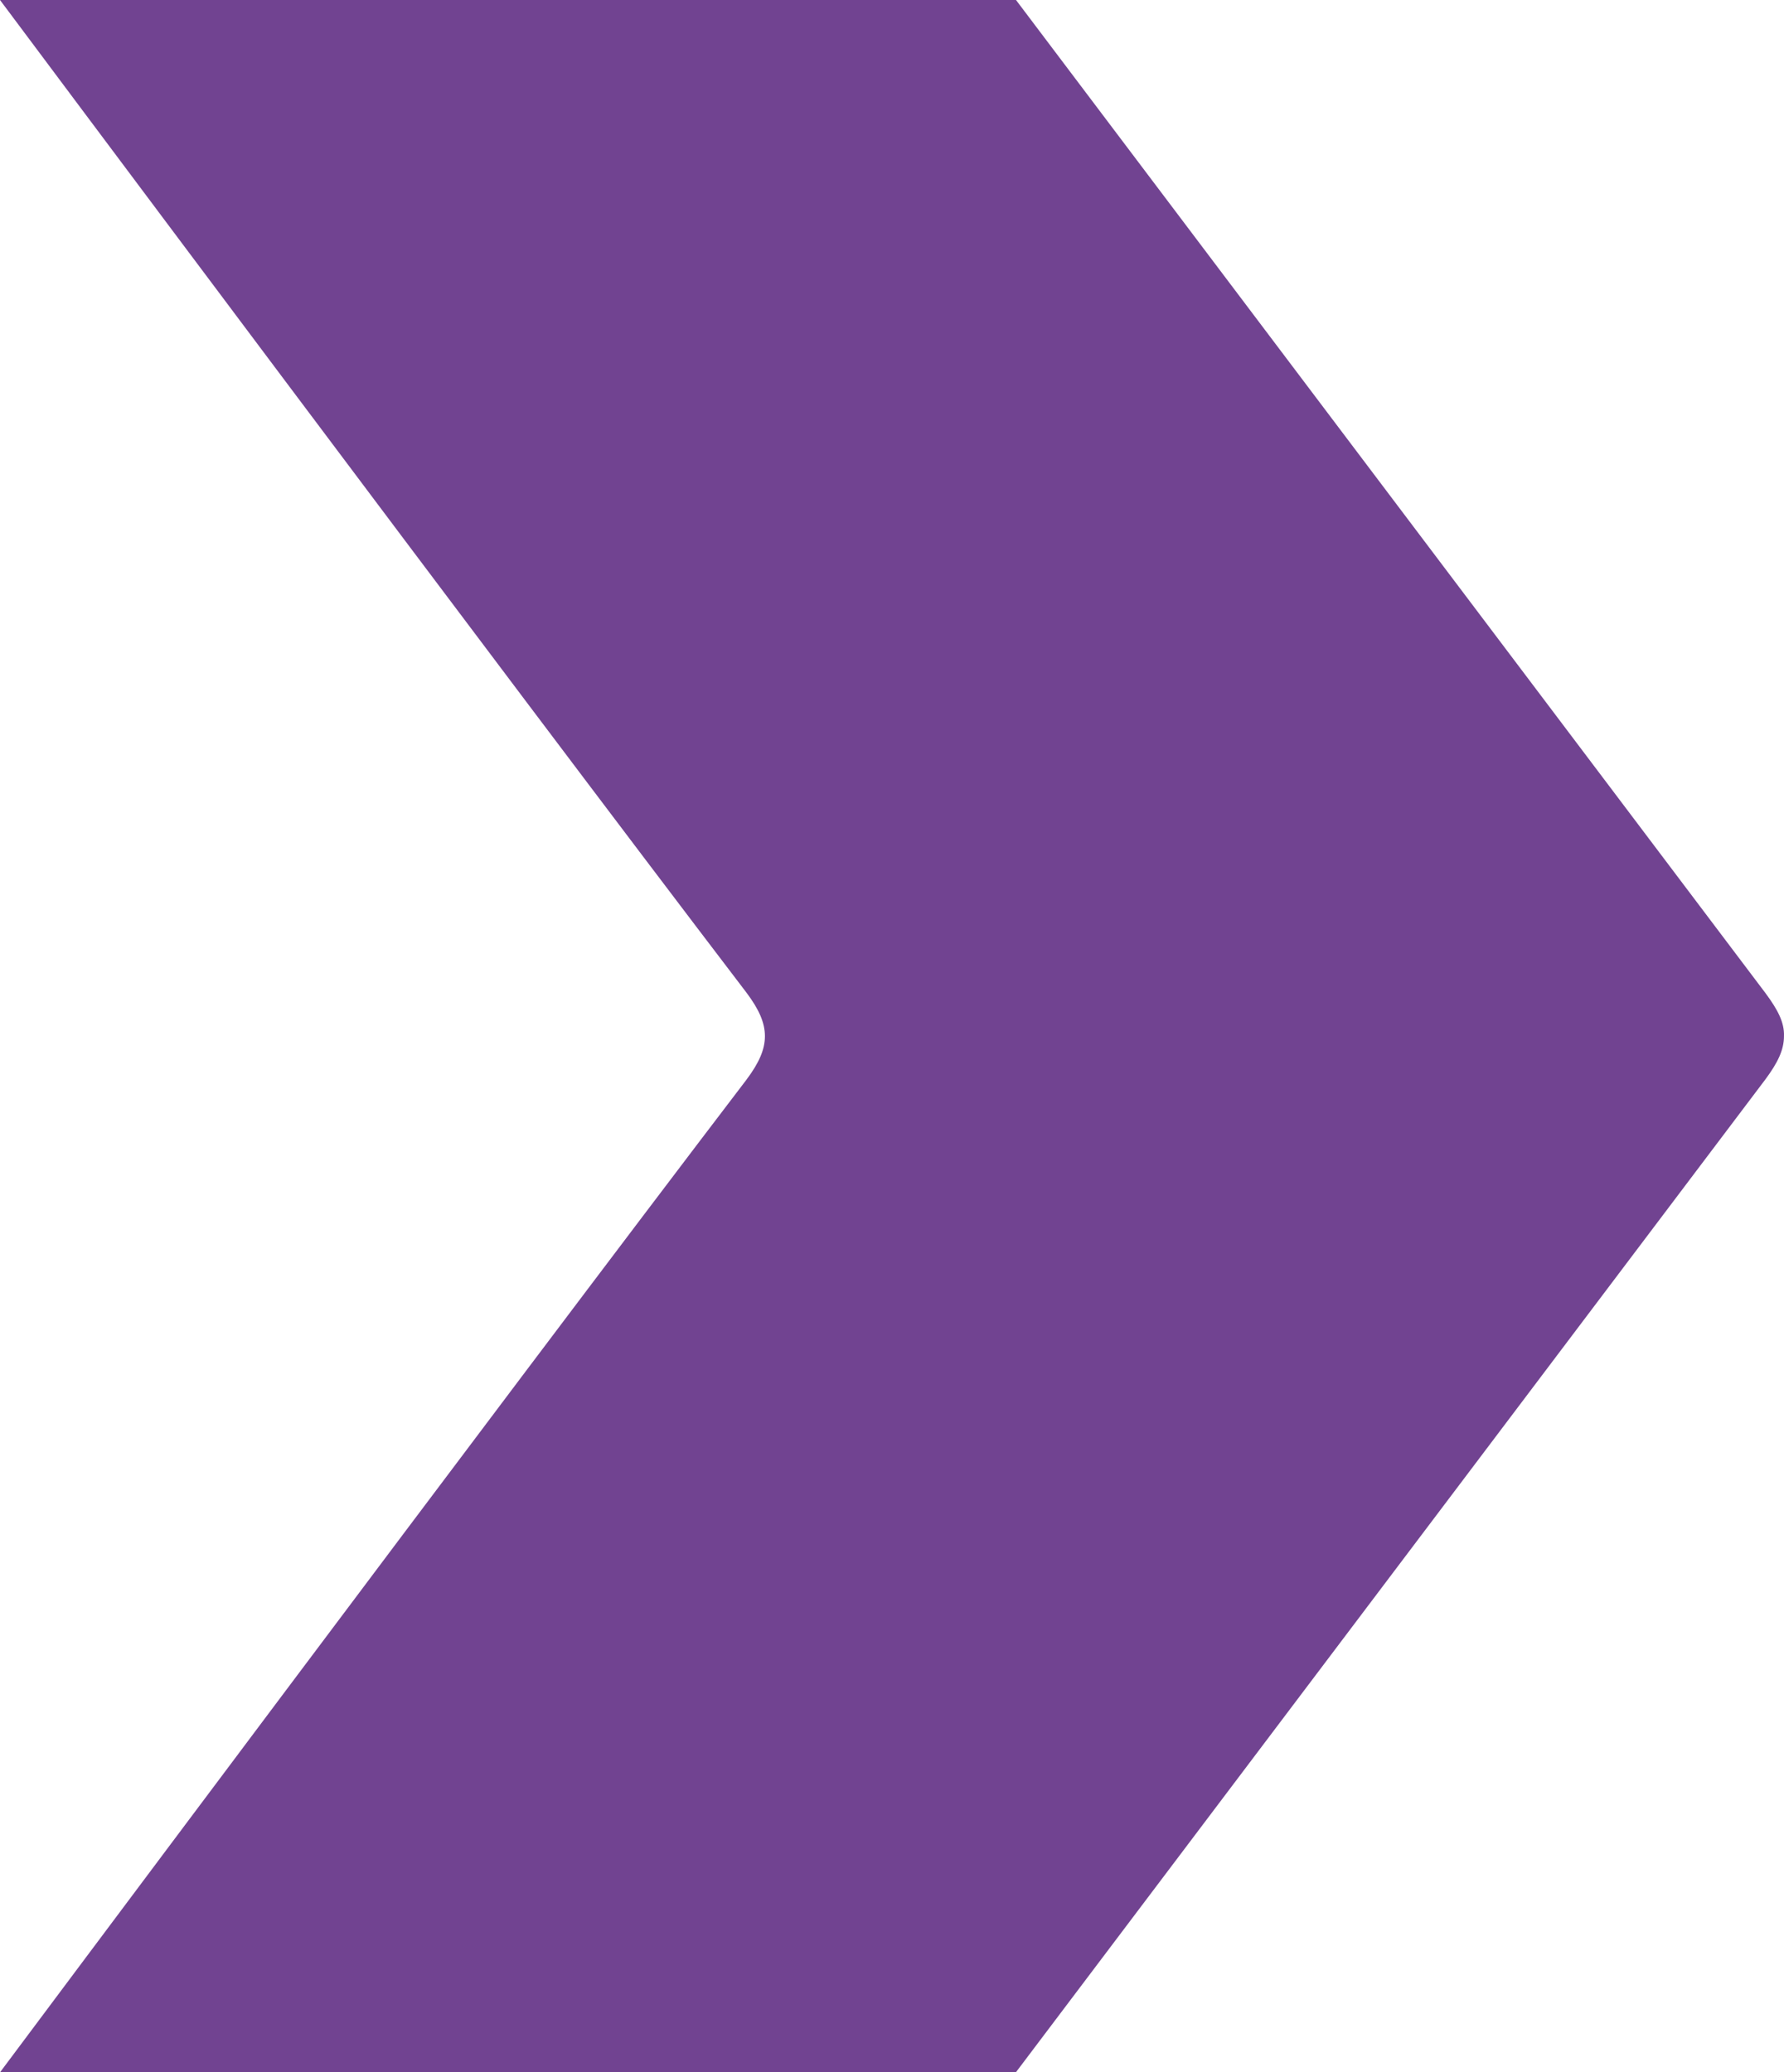
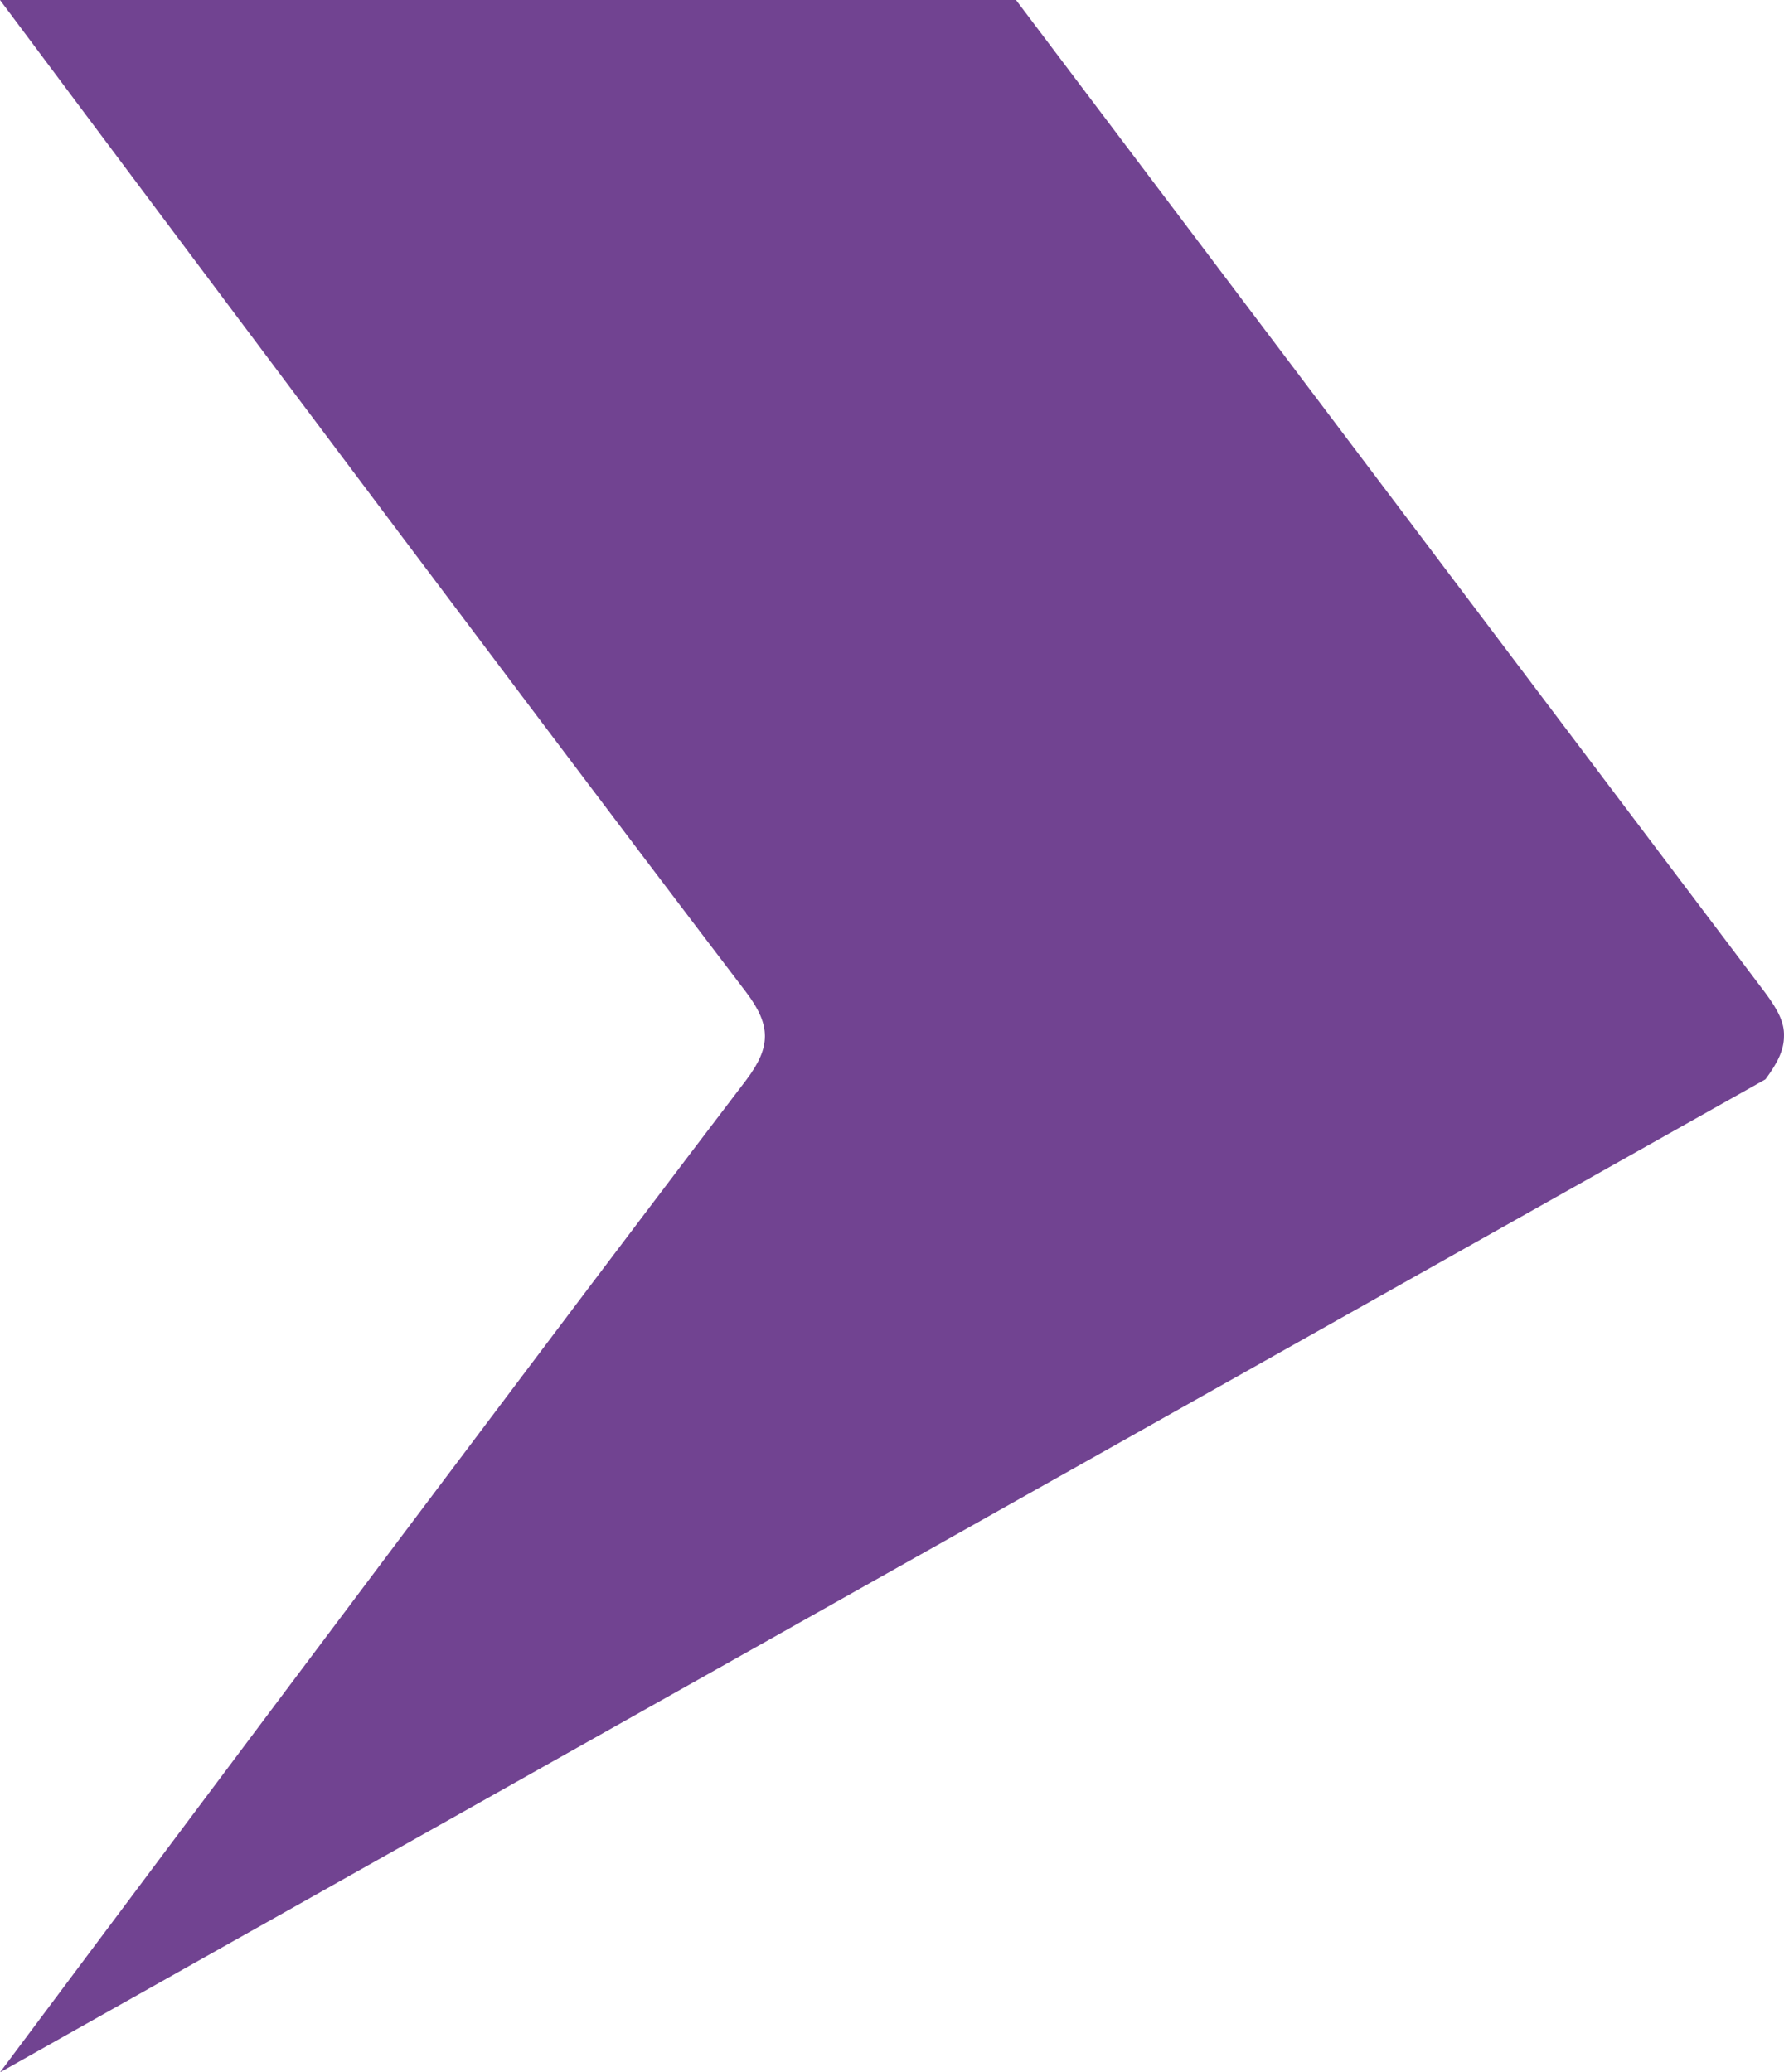
<svg xmlns="http://www.w3.org/2000/svg" width="917" height="1065" viewBox="0 0 917 1065" fill="none">
-   <path d="M0 1065H522.161L907.468 554.662C913.718 546.221 916.986 539.626 916.986 532.507C917.255 525.389 913.718 518.793 907.468 510.353L522.236 0L0 0C0 0 257.686 344.971 383.659 510.077C390.193 518.779 393.176 525.636 393.176 532.493C393.176 539.35 390.178 546.207 383.659 554.909C257.686 720.029 0 1065 0 1065Z" fill="#714391" />
+   <path d="M0 1065L907.468 554.662C913.718 546.221 916.986 539.626 916.986 532.507C917.255 525.389 913.718 518.793 907.468 510.353L522.236 0L0 0C0 0 257.686 344.971 383.659 510.077C390.193 518.779 393.176 525.636 393.176 532.493C393.176 539.35 390.178 546.207 383.659 554.909C257.686 720.029 0 1065 0 1065Z" fill="#714391" />
</svg>